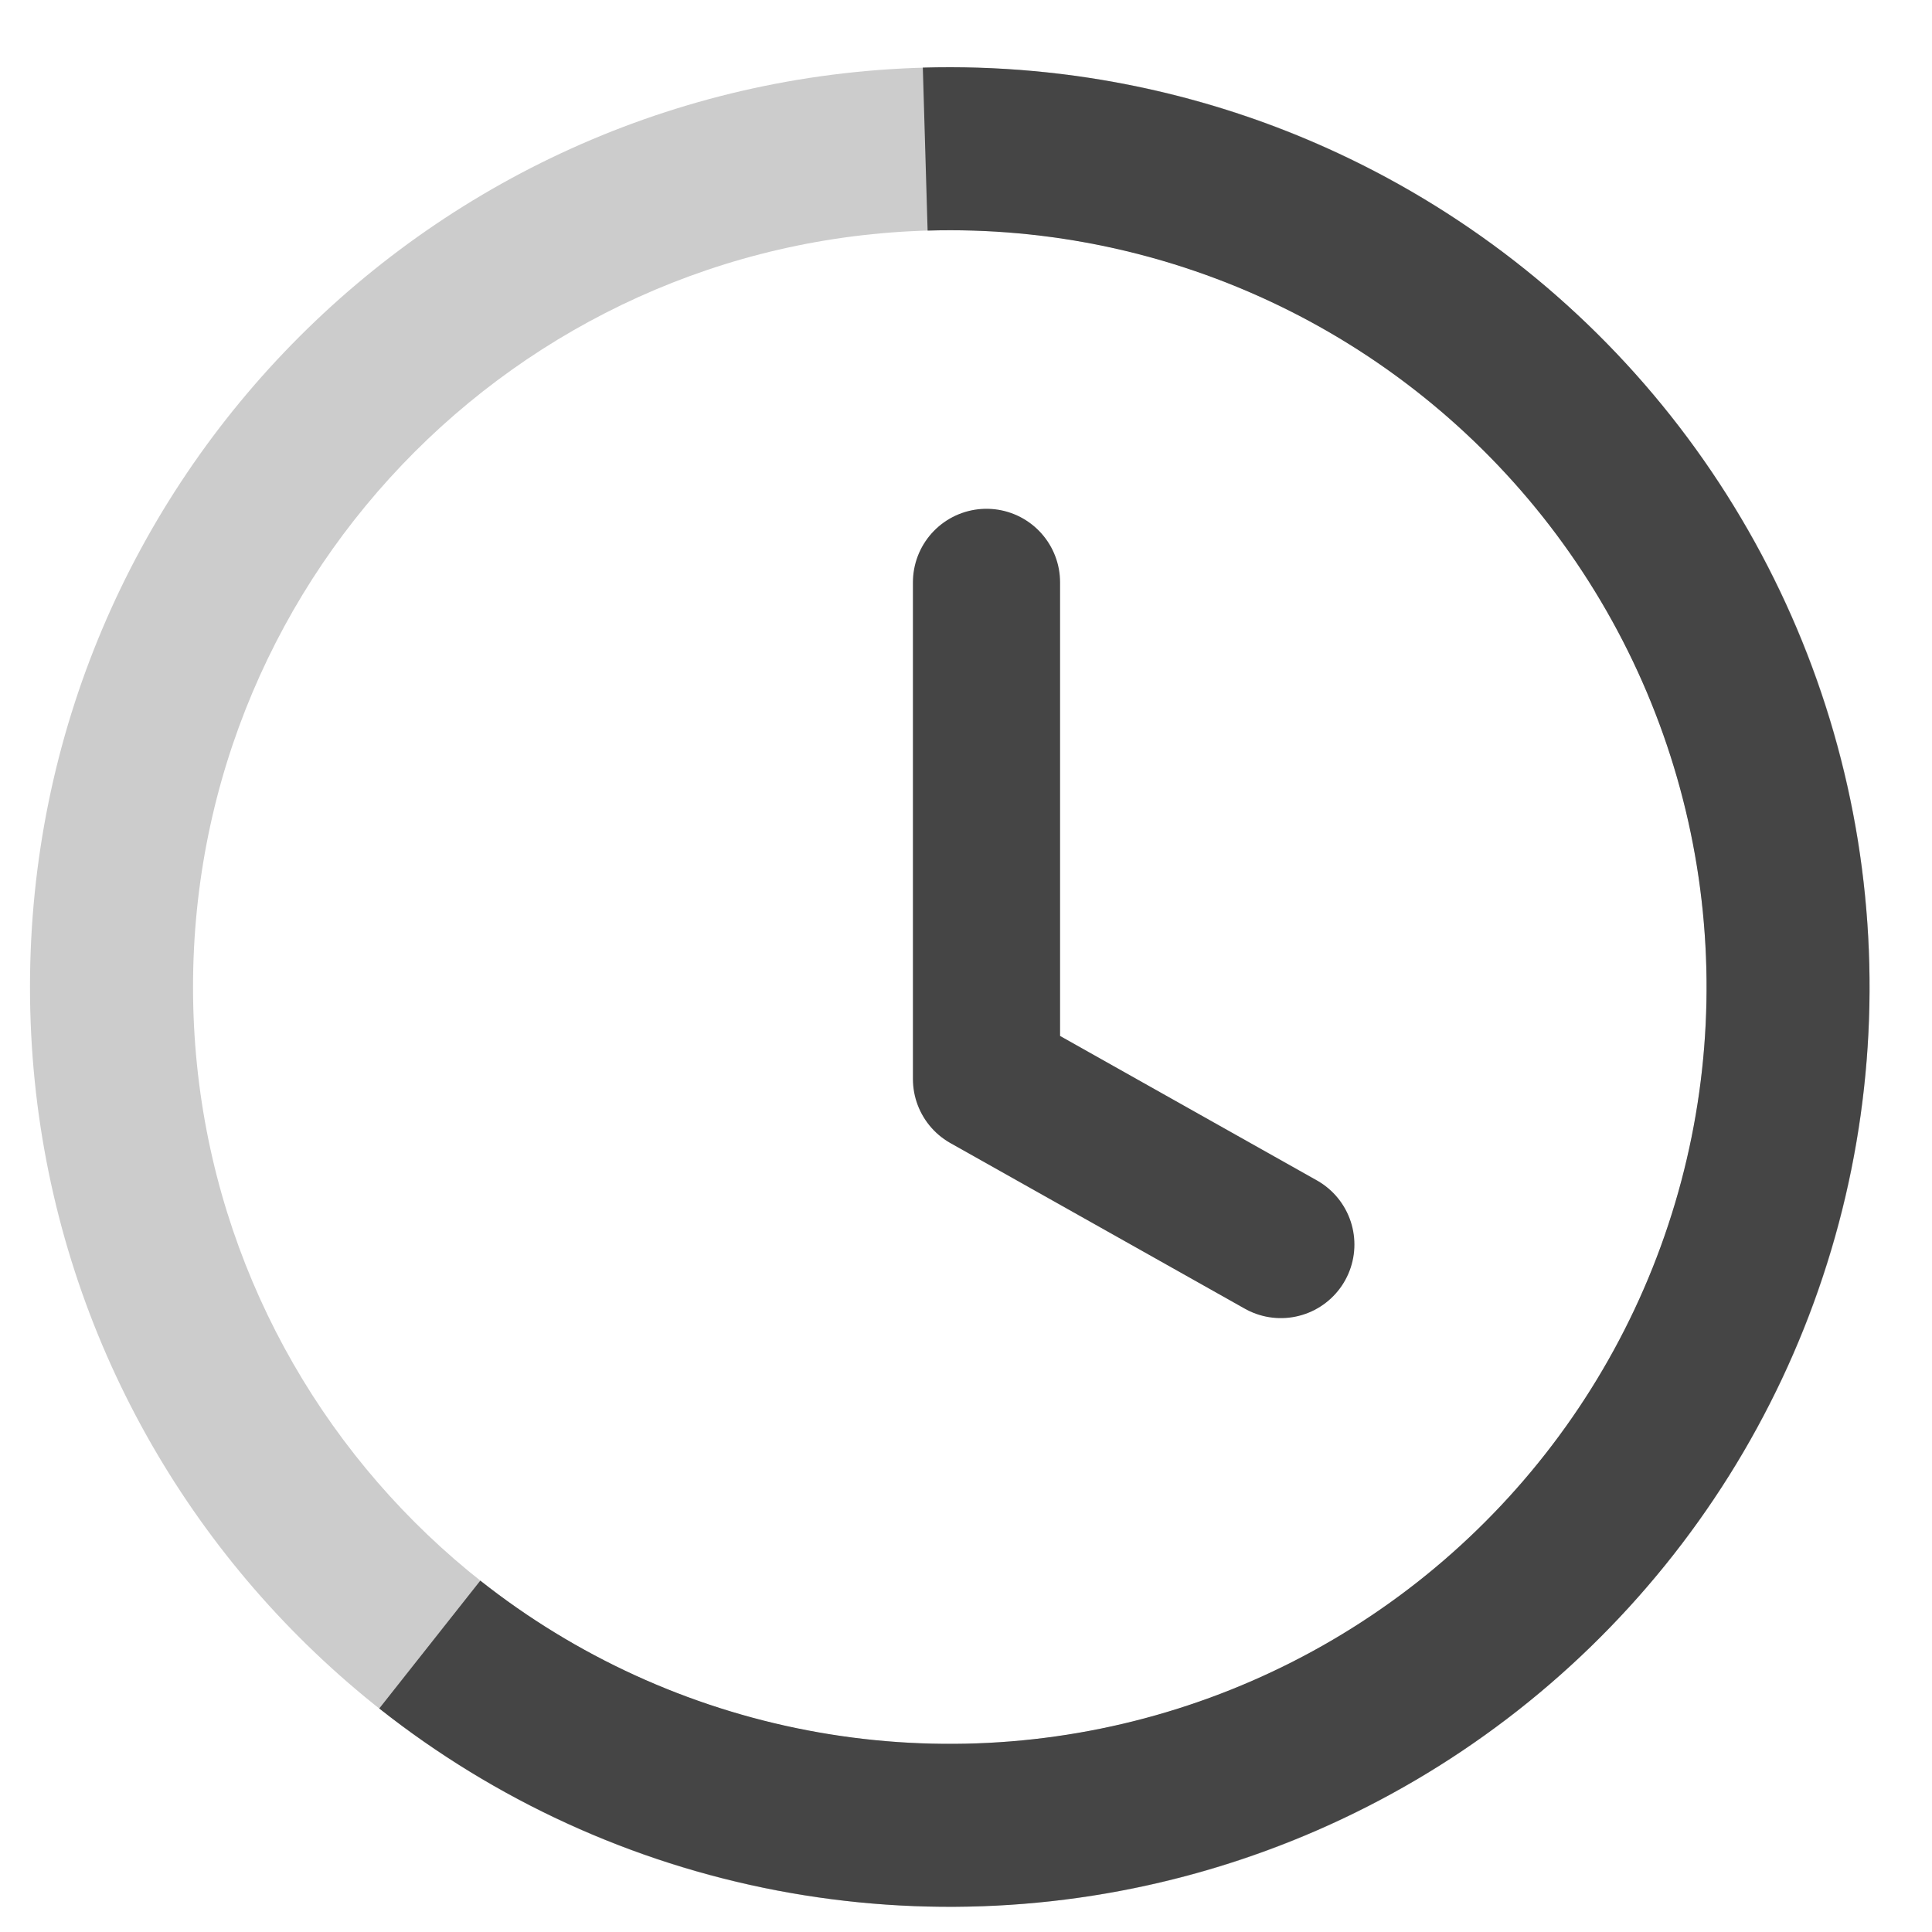
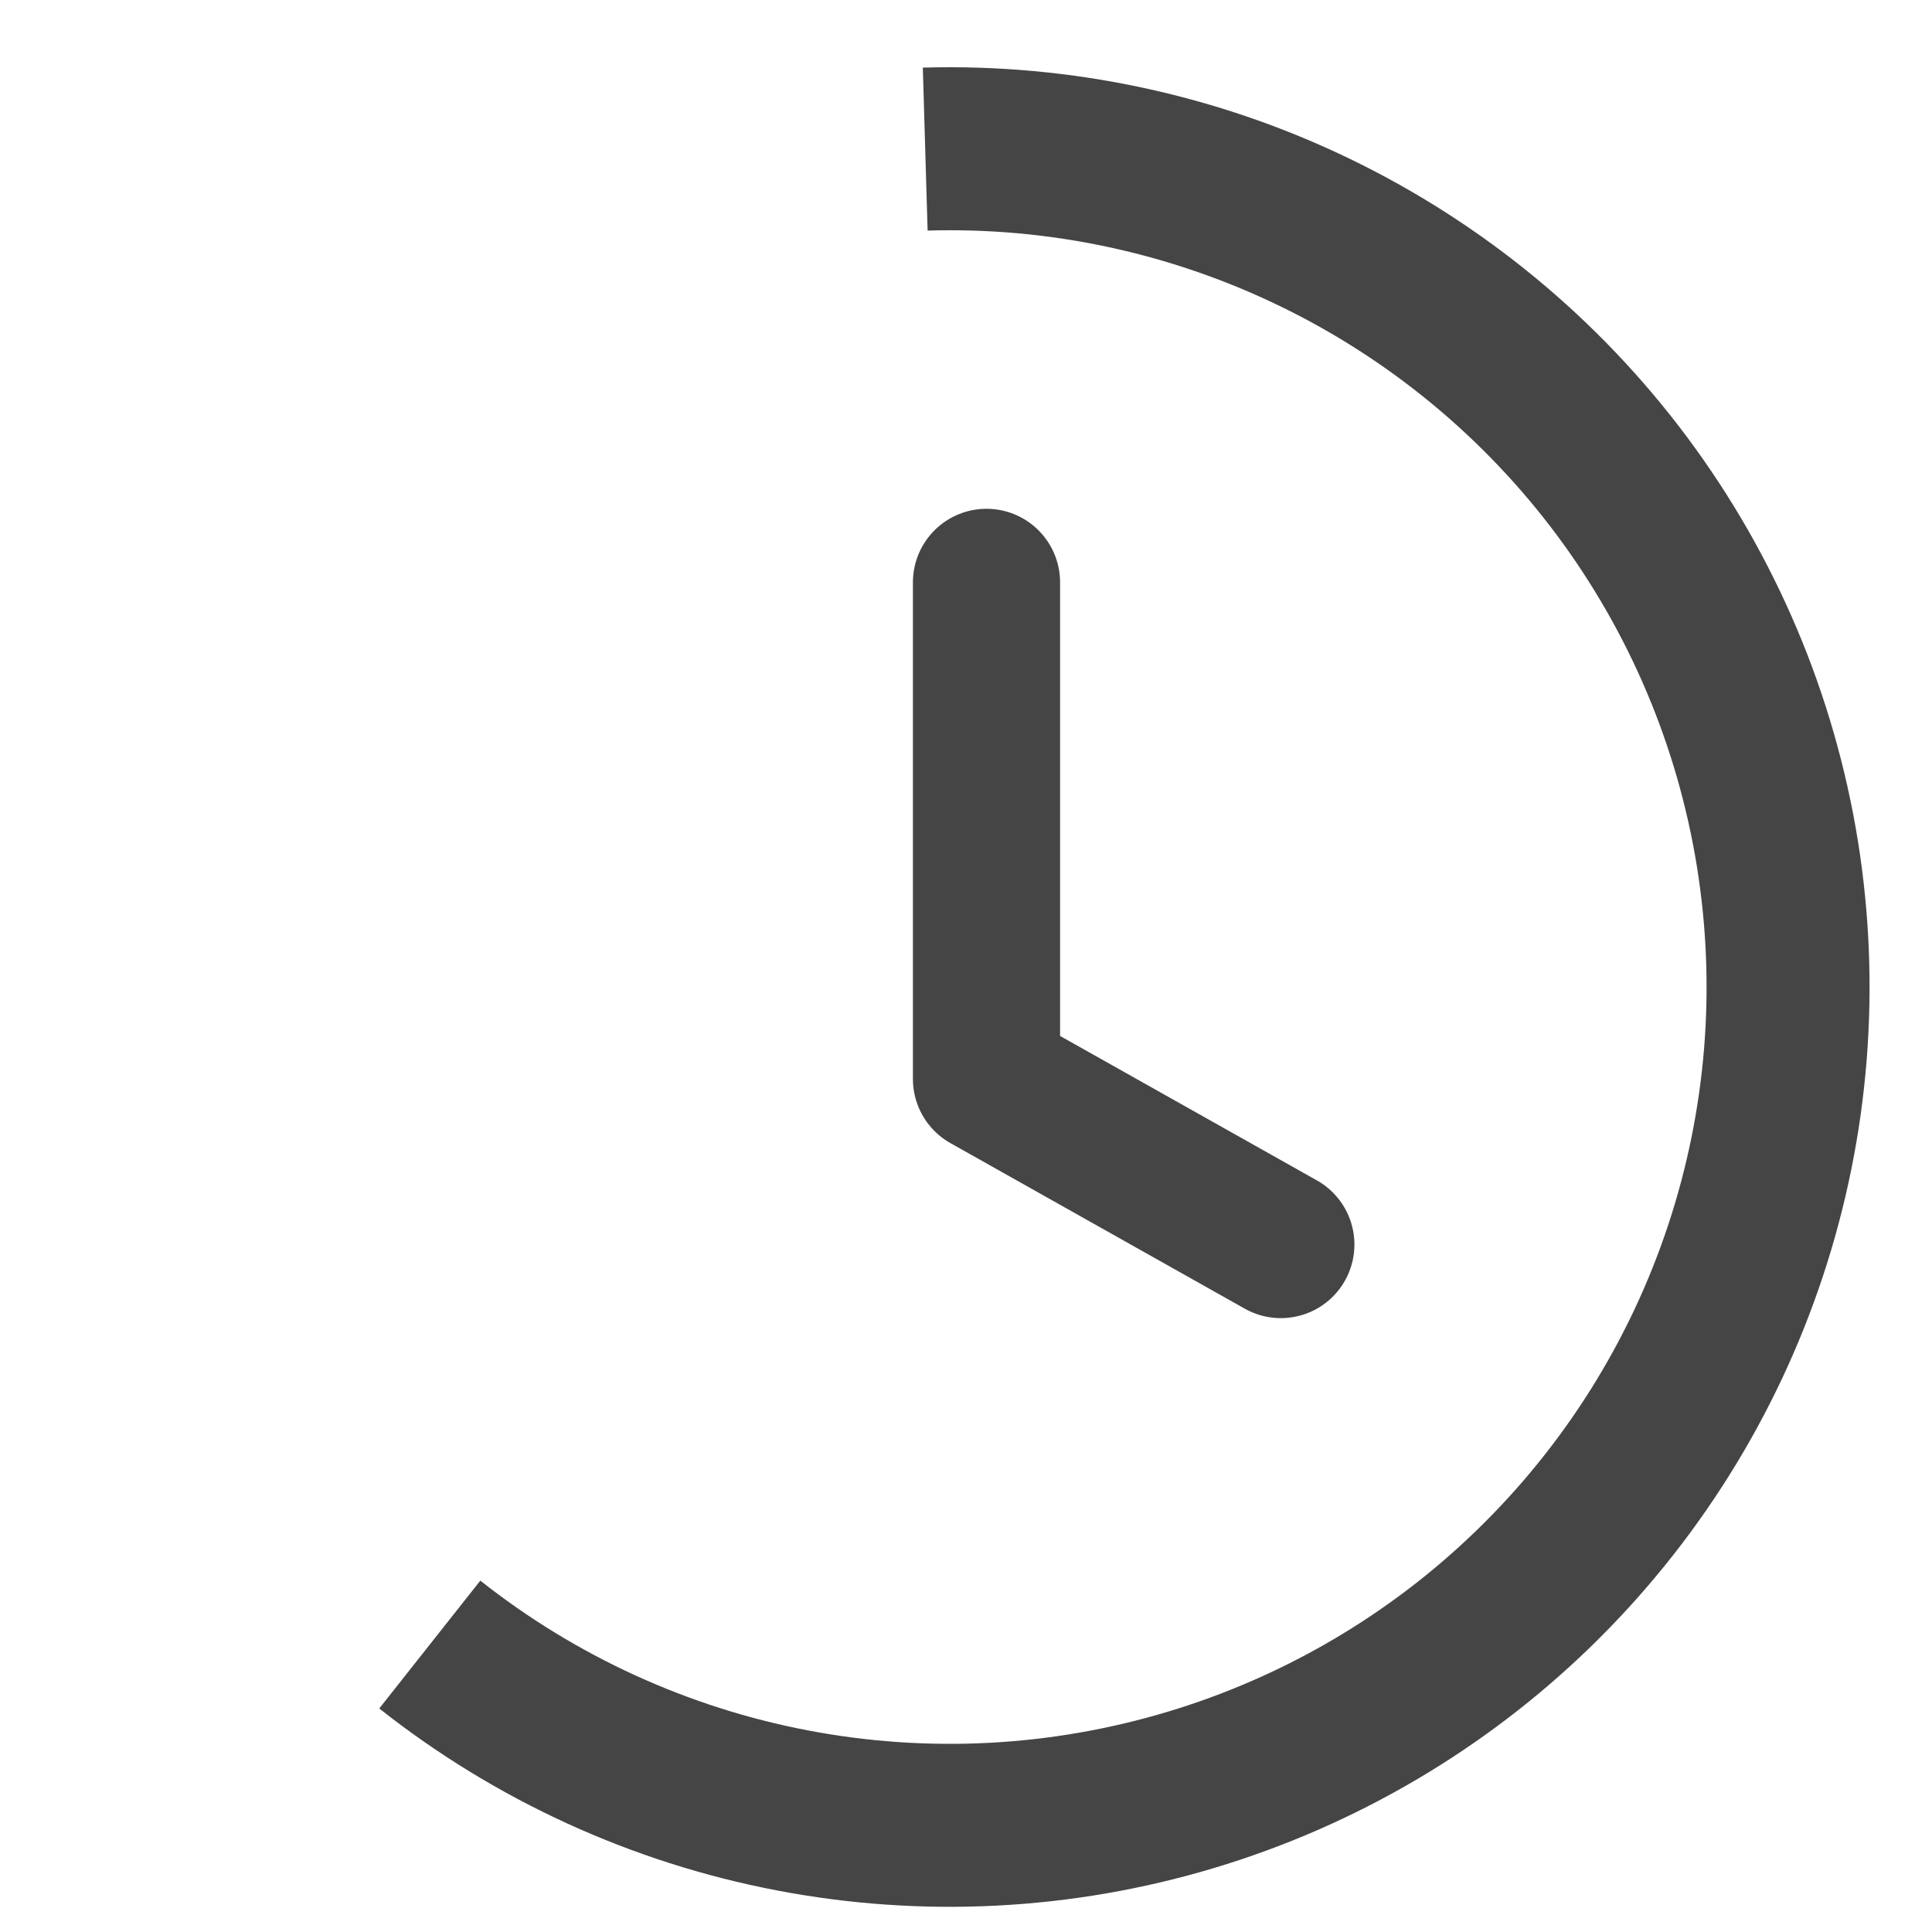
<svg xmlns="http://www.w3.org/2000/svg" width="23" height="23" viewBox="0 0 23 23" fill="none">
-   <path opacity="0.2" d="M22.257 11.75C22.257 17.798 17.354 22.7 11.307 22.7C5.26 22.7 0.357 17.798 0.357 11.75C0.357 5.703 5.26 0.801 11.307 0.801C17.354 0.801 22.257 5.703 22.257 11.75ZM2.298 11.75C2.298 16.726 6.331 20.76 11.307 20.76C16.283 20.76 20.316 16.726 20.316 11.75C20.316 6.775 16.283 2.741 11.307 2.741C6.331 2.741 2.298 6.775 2.298 11.75Z" fill="black" />
  <path d="M11.744 6.933V12.845L15.248 14.816" stroke="#454545" stroke-width="1.752" stroke-linecap="round" stroke-linejoin="round" />
  <path d="M4.515 20.339C5.896 21.431 7.519 22.174 9.248 22.505C10.977 22.836 12.761 22.745 14.447 22.24C16.134 21.735 17.674 20.831 18.936 19.605C20.199 18.378 21.148 16.865 21.701 15.194C22.255 13.523 22.397 11.743 22.117 10.005C21.836 8.267 21.14 6.622 20.089 5.21C19.038 3.798 17.661 2.661 16.076 1.894C14.492 1.127 12.745 0.754 10.986 0.805L11.043 2.745C12.491 2.702 13.927 3.01 15.231 3.641C16.535 4.272 17.668 5.208 18.533 6.369C19.398 7.531 19.97 8.884 20.201 10.314C20.432 11.744 20.315 13.209 19.859 14.584C19.404 15.959 18.623 17.204 17.584 18.213C16.546 19.222 15.278 19.966 13.891 20.381C12.503 20.797 11.036 20.872 9.613 20.599C8.191 20.327 6.854 19.715 5.718 18.817L4.515 20.339Z" fill="#454545" />
</svg>